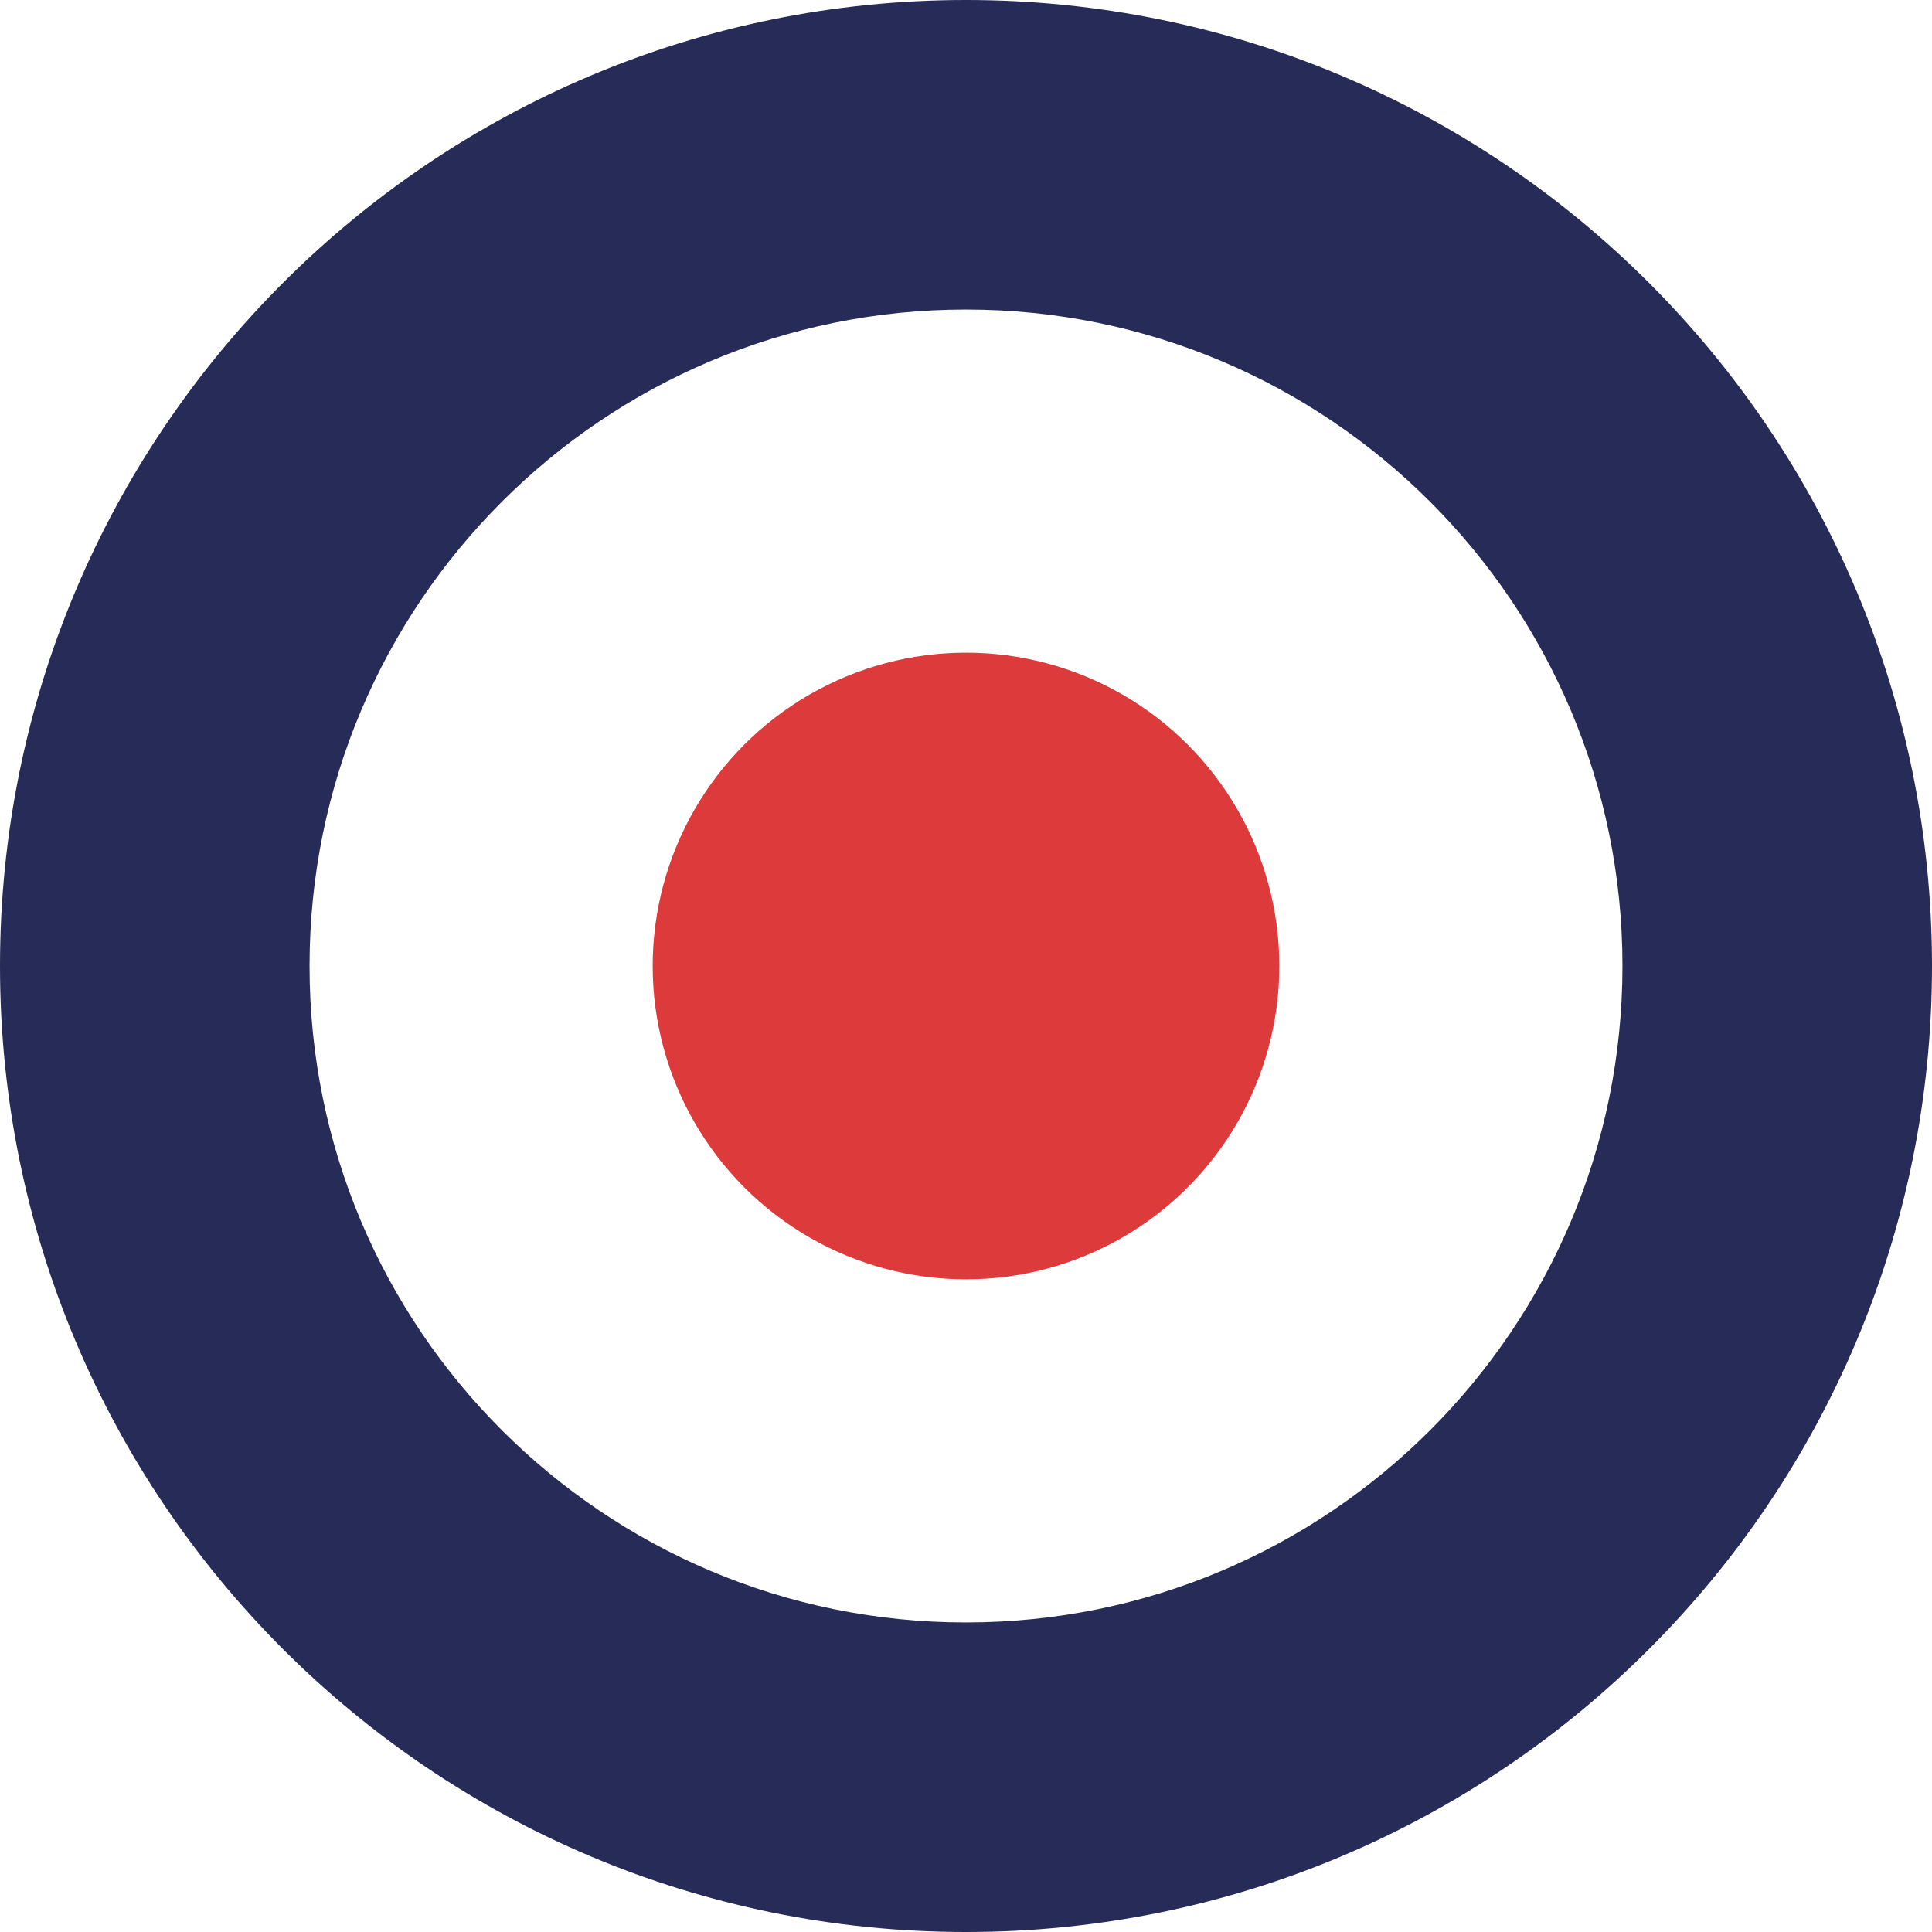
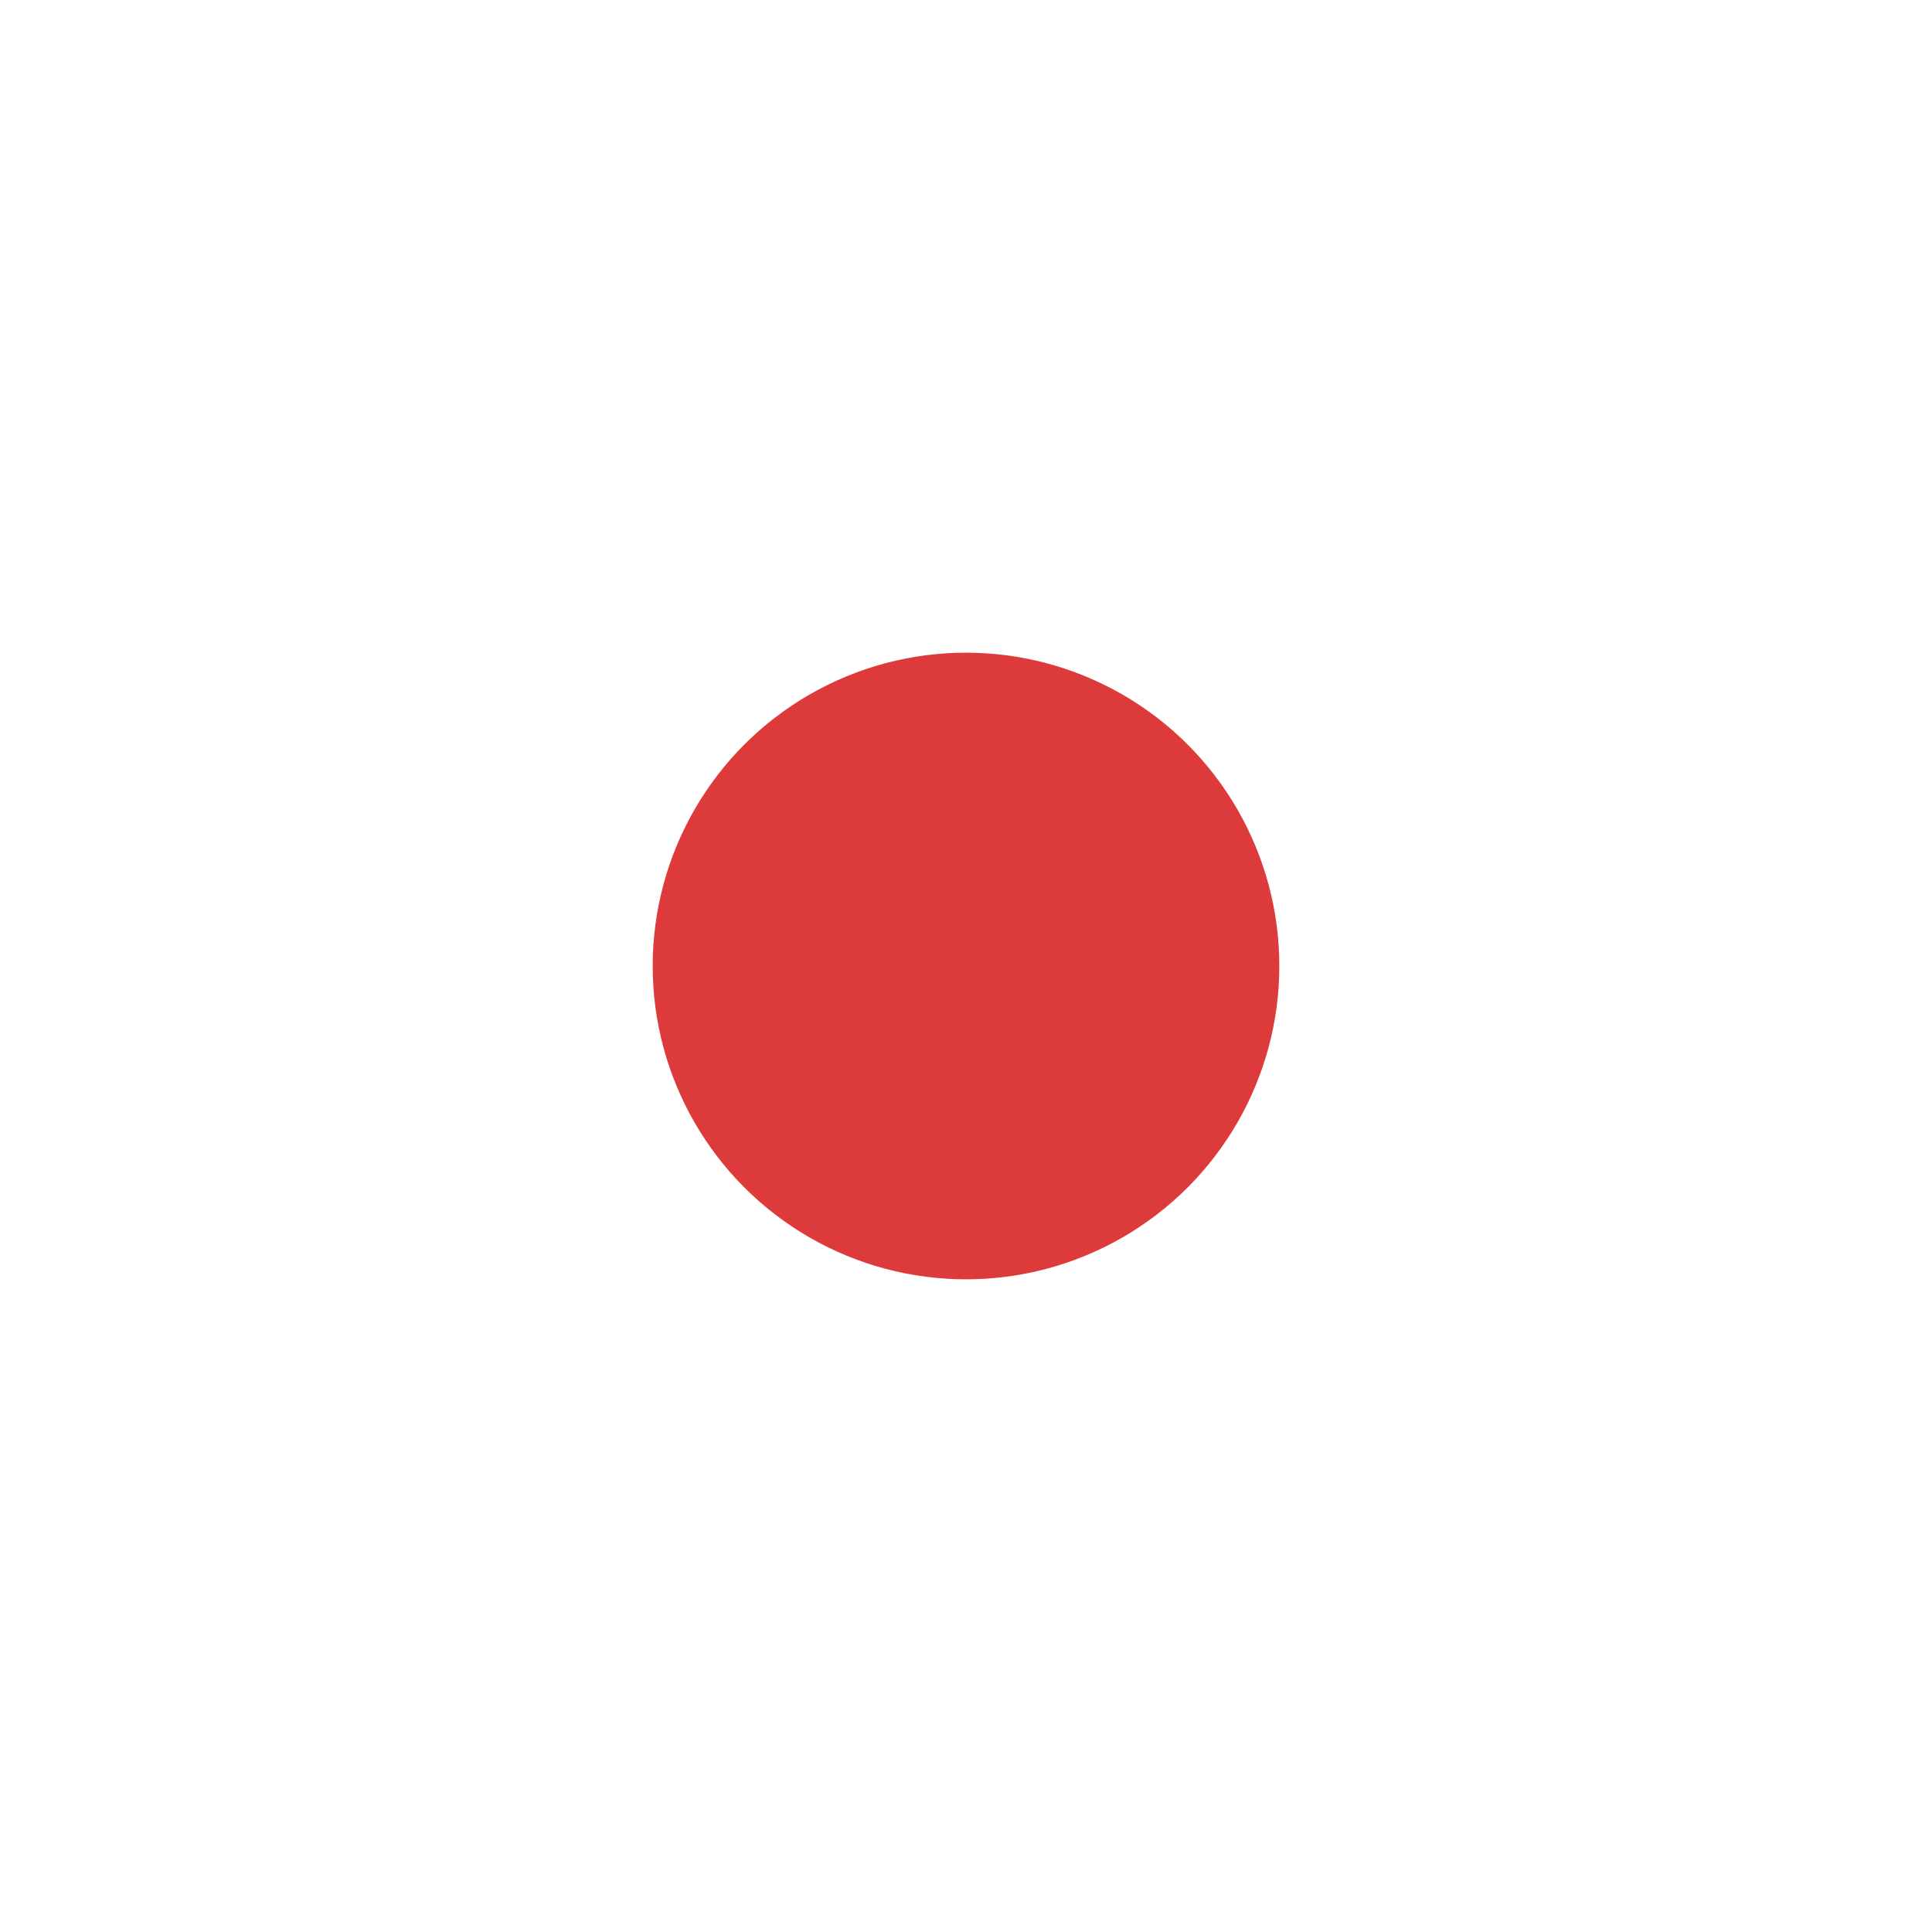
<svg xmlns="http://www.w3.org/2000/svg" xml:space="preserve" width="22.842mm" height="22.842mm" version="1.1" style="shape-rendering:geometricPrecision; text-rendering:geometricPrecision; image-rendering:optimizeQuality; fill-rule:evenodd; clip-rule:evenodd" viewBox="0 0 271.44 271.44">
  <defs>
    <style type="text/css">
   
    .fil0 {fill:#262C57}
    .fil1 {fill:#DD3A3C}
   
  </style>
  </defs>
  <g id="Camada_x0020_1">
    <g id="_1954937274080">
-       <path class="fil0" d="M135.72 271.44c74.95,0 135.72,-60.76 135.72,-135.72 0,-74.96 -60.76,-135.72 -135.72,-135.72 -74.96,0 -135.72,60.76 -135.72,135.72 0,74.95 60.76,135.72 135.72,135.72zm0 -43.49c50.93,0 92.23,-41.29 92.23,-92.23 0,-50.94 -41.29,-92.23 -92.23,-92.23 -50.94,0 -92.23,41.29 -92.23,92.23 0,50.93 41.29,92.23 92.23,92.23z" />
      <circle class="fil1" cx="135.72" cy="135.72" r="44.02" />
    </g>
  </g>
</svg>